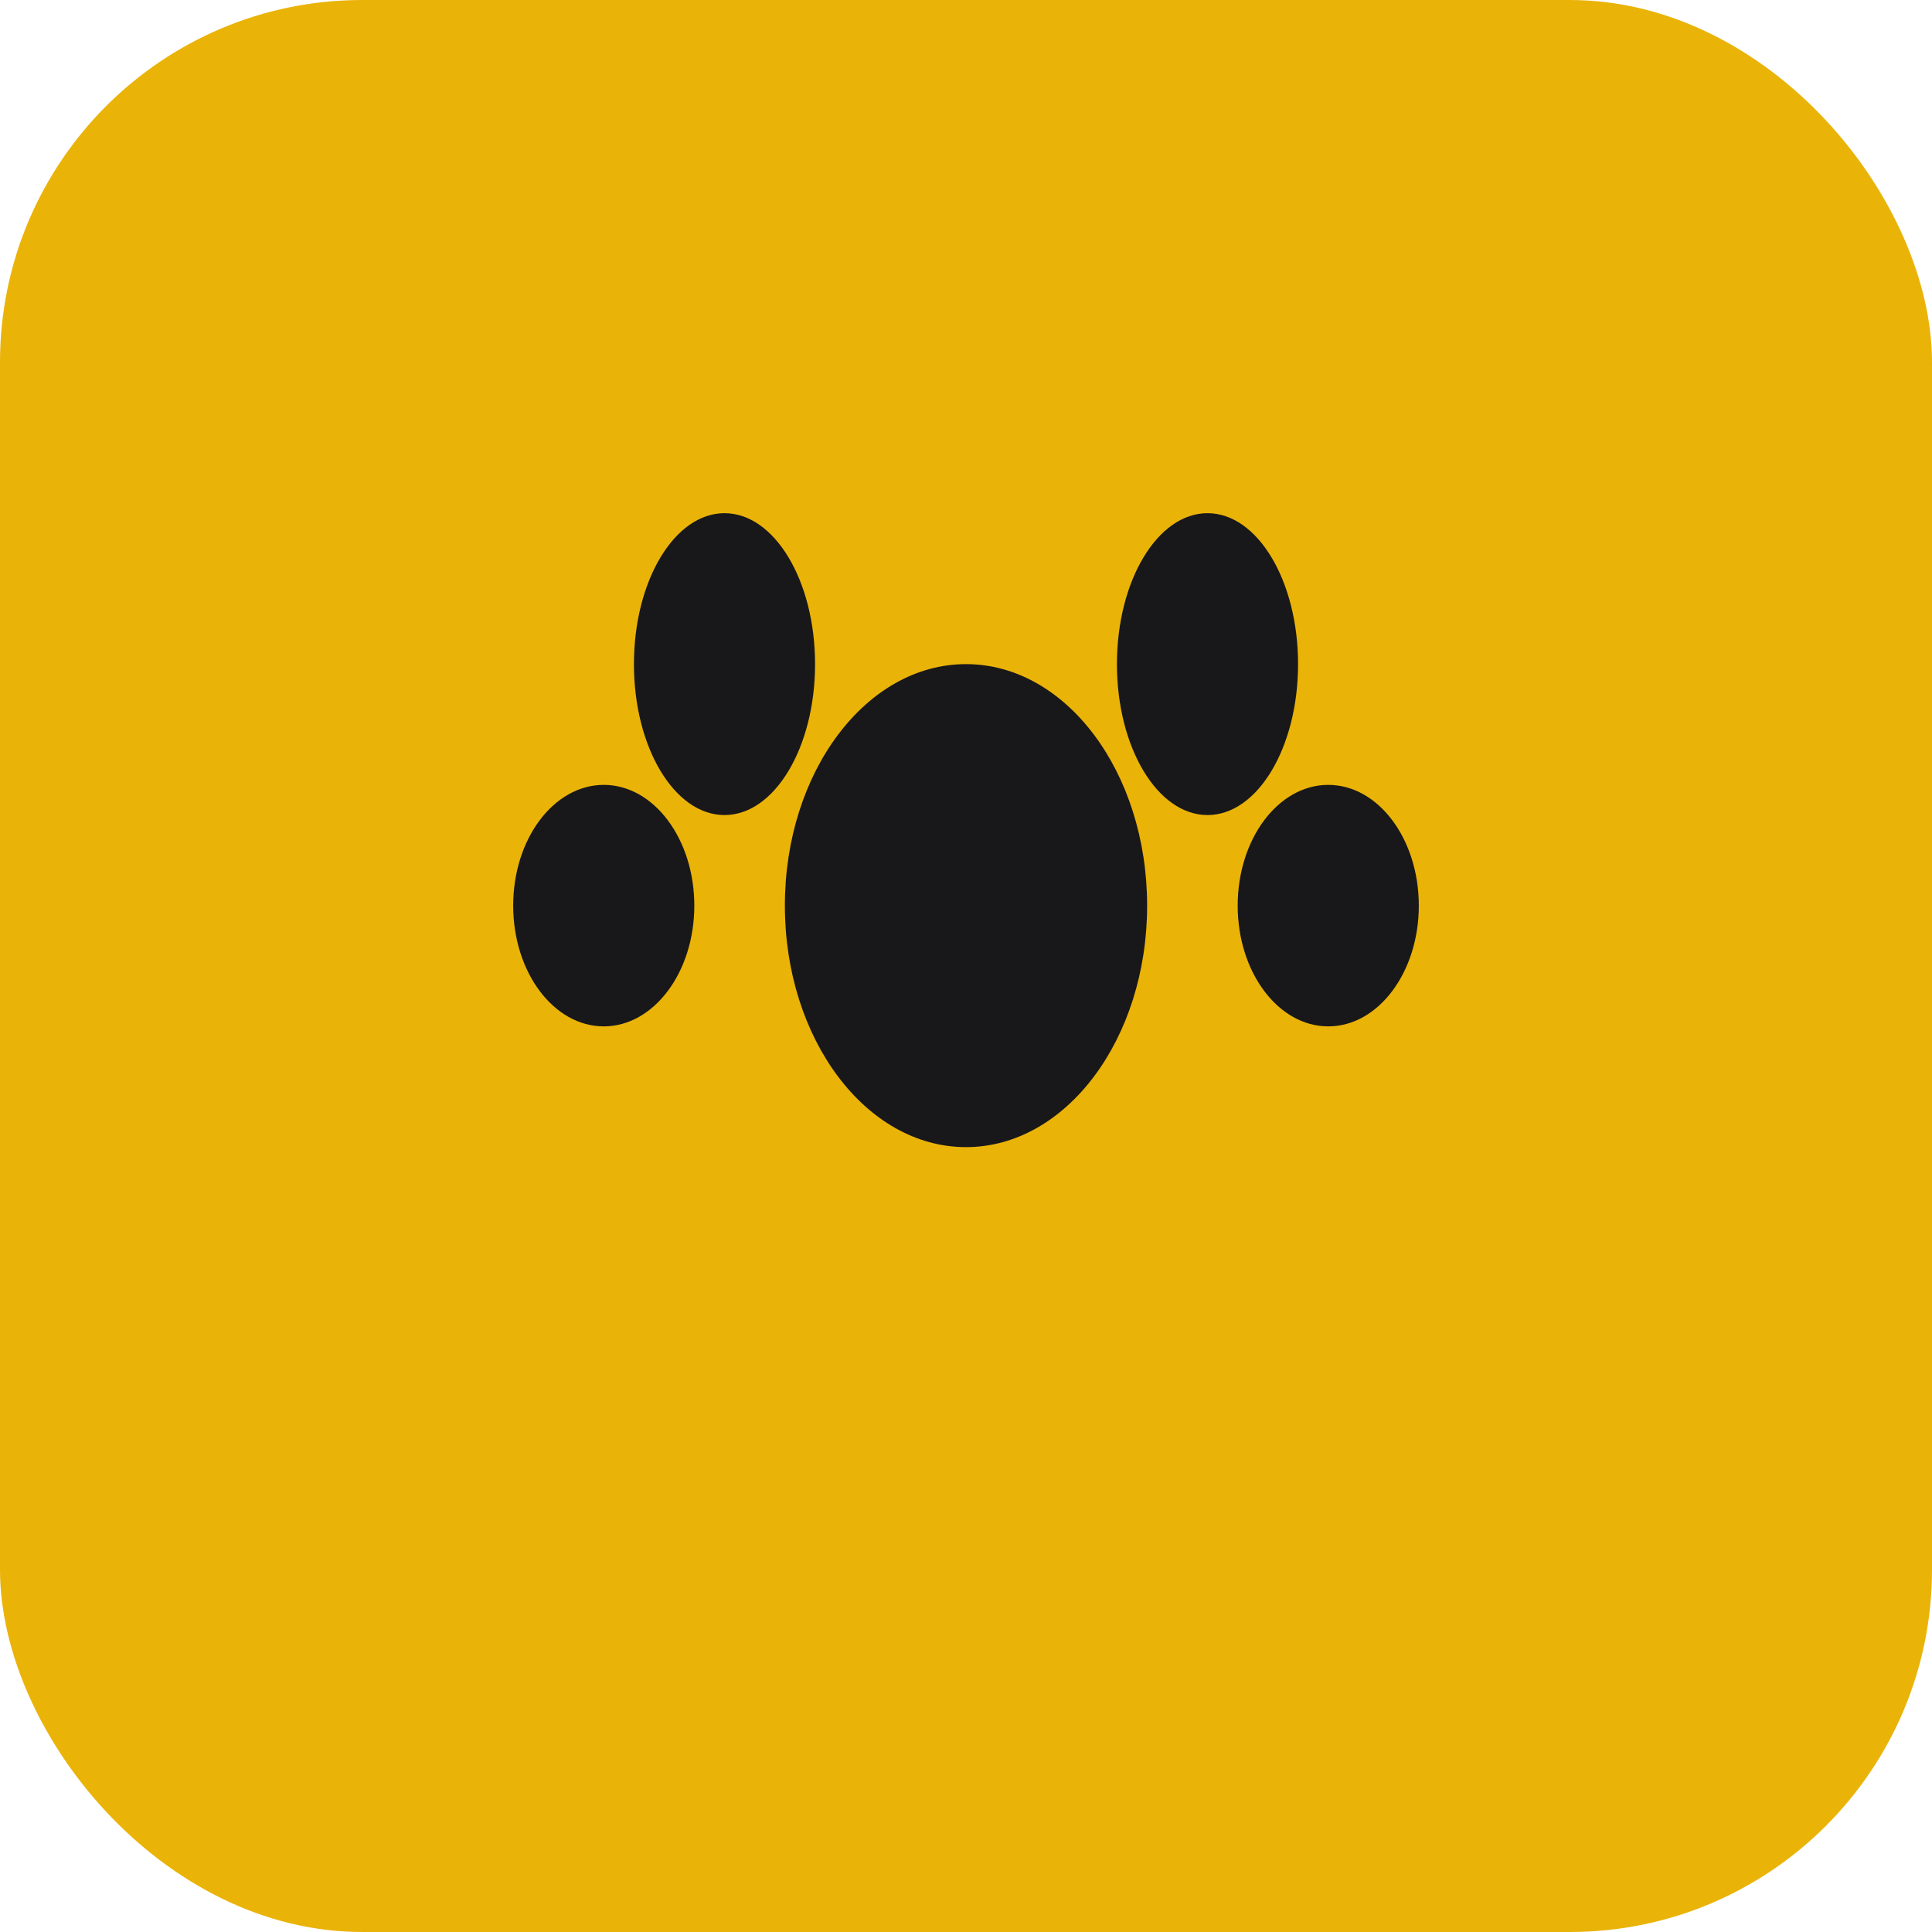
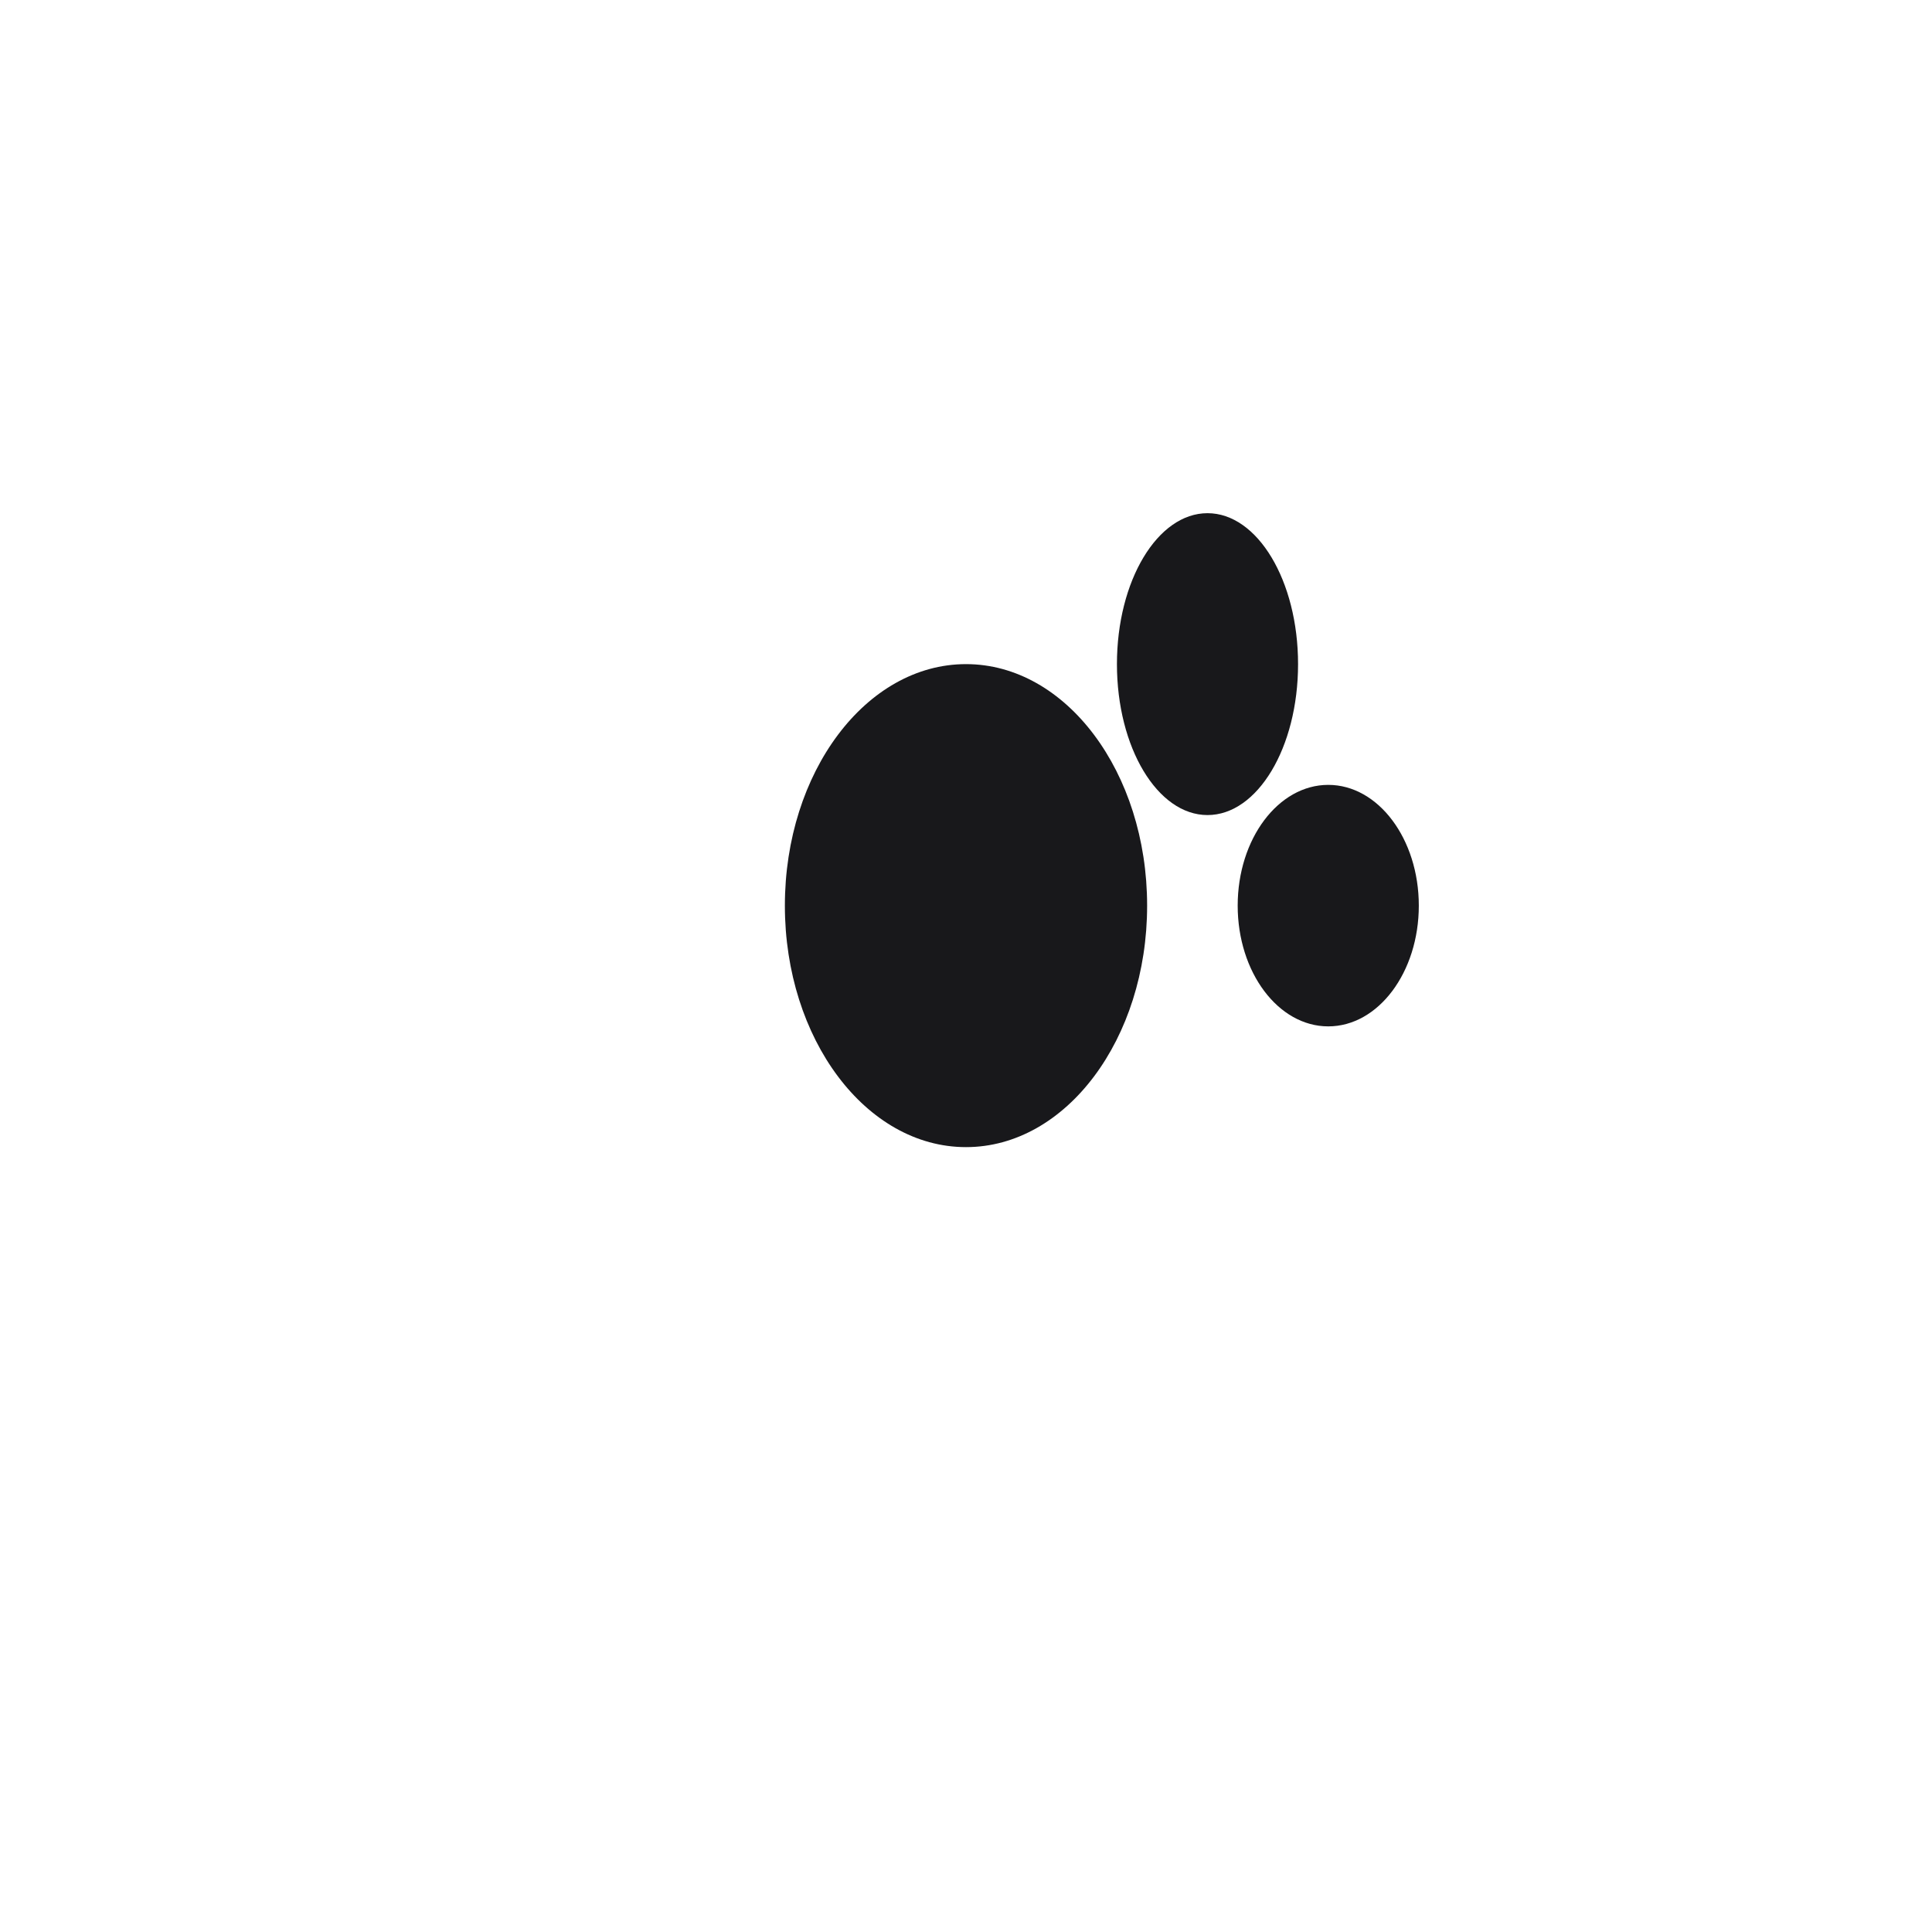
<svg xmlns="http://www.w3.org/2000/svg" viewBox="0 0 32 32" fill="none">
-   <rect width="32" height="32" rx="6" fill="#eab308" />
  <g transform="translate(6, 7)">
    <ellipse cx="10" cy="8" rx="3" ry="4" fill="#18181b" />
-     <ellipse cx="6" cy="4" rx="1.5" ry="2.5" fill="#18181b" />
    <ellipse cx="14" cy="4" rx="1.5" ry="2.5" fill="#18181b" />
-     <ellipse cx="4" cy="8" rx="1.5" ry="2" fill="#18181b" />
    <ellipse cx="16" cy="8" rx="1.5" ry="2" fill="#18181b" />
  </g>
</svg>